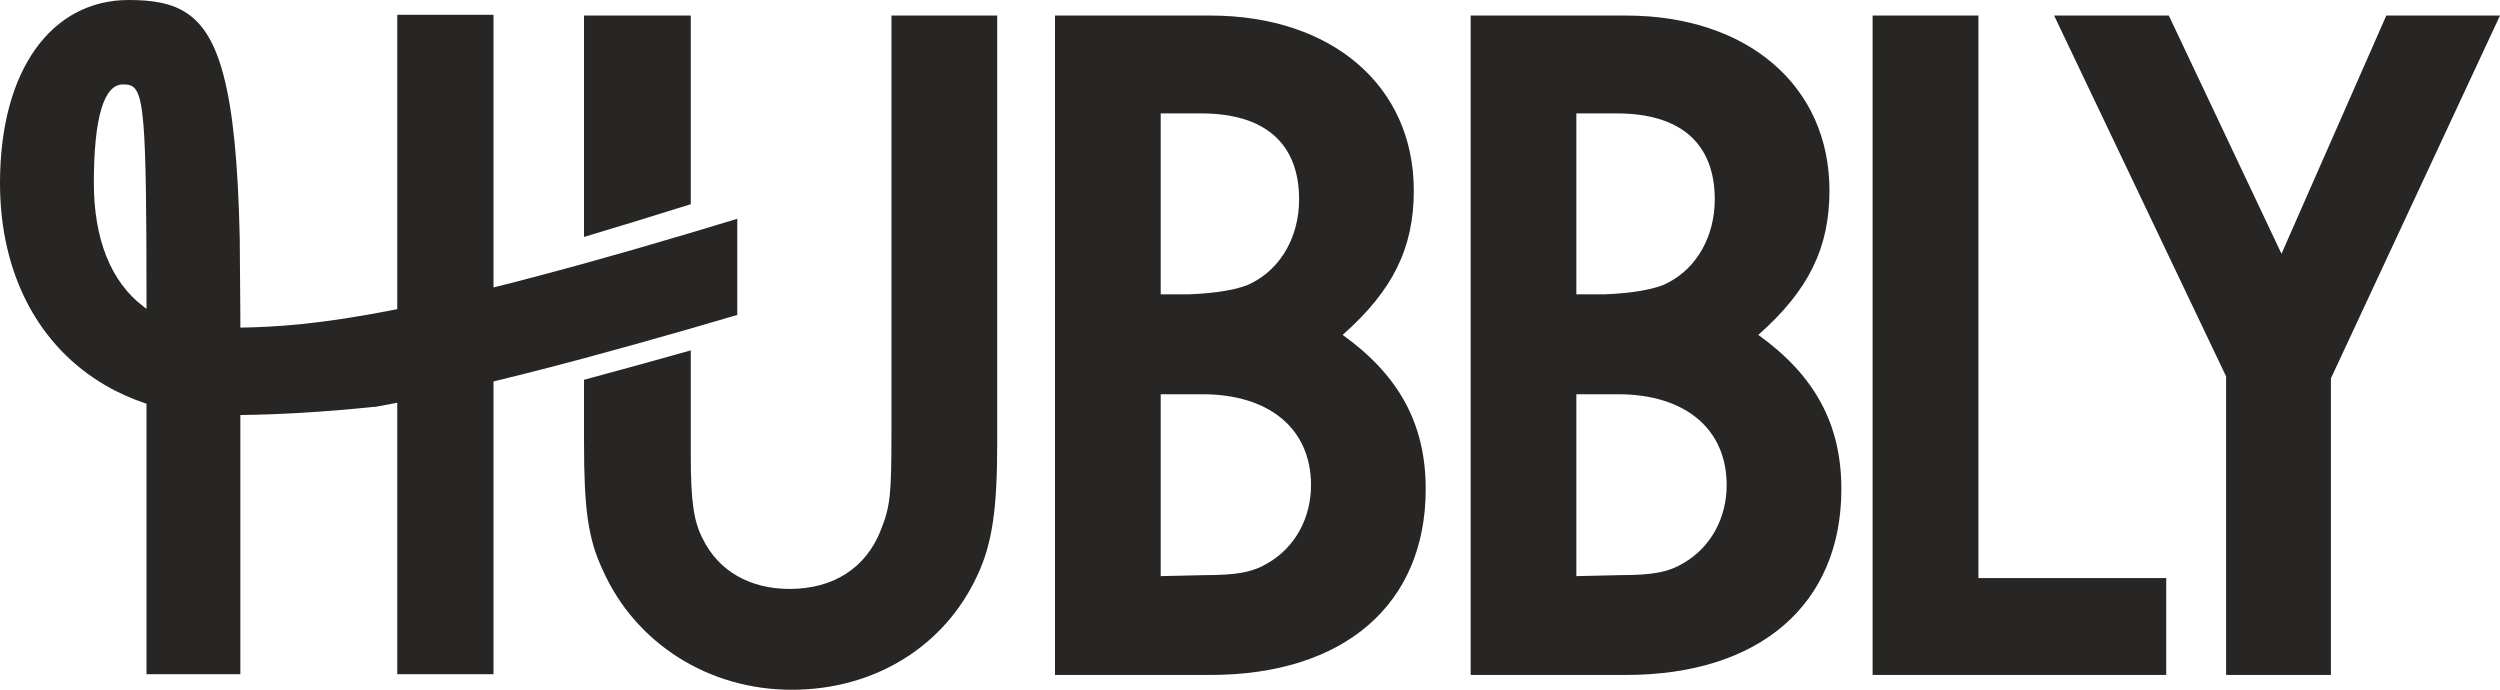
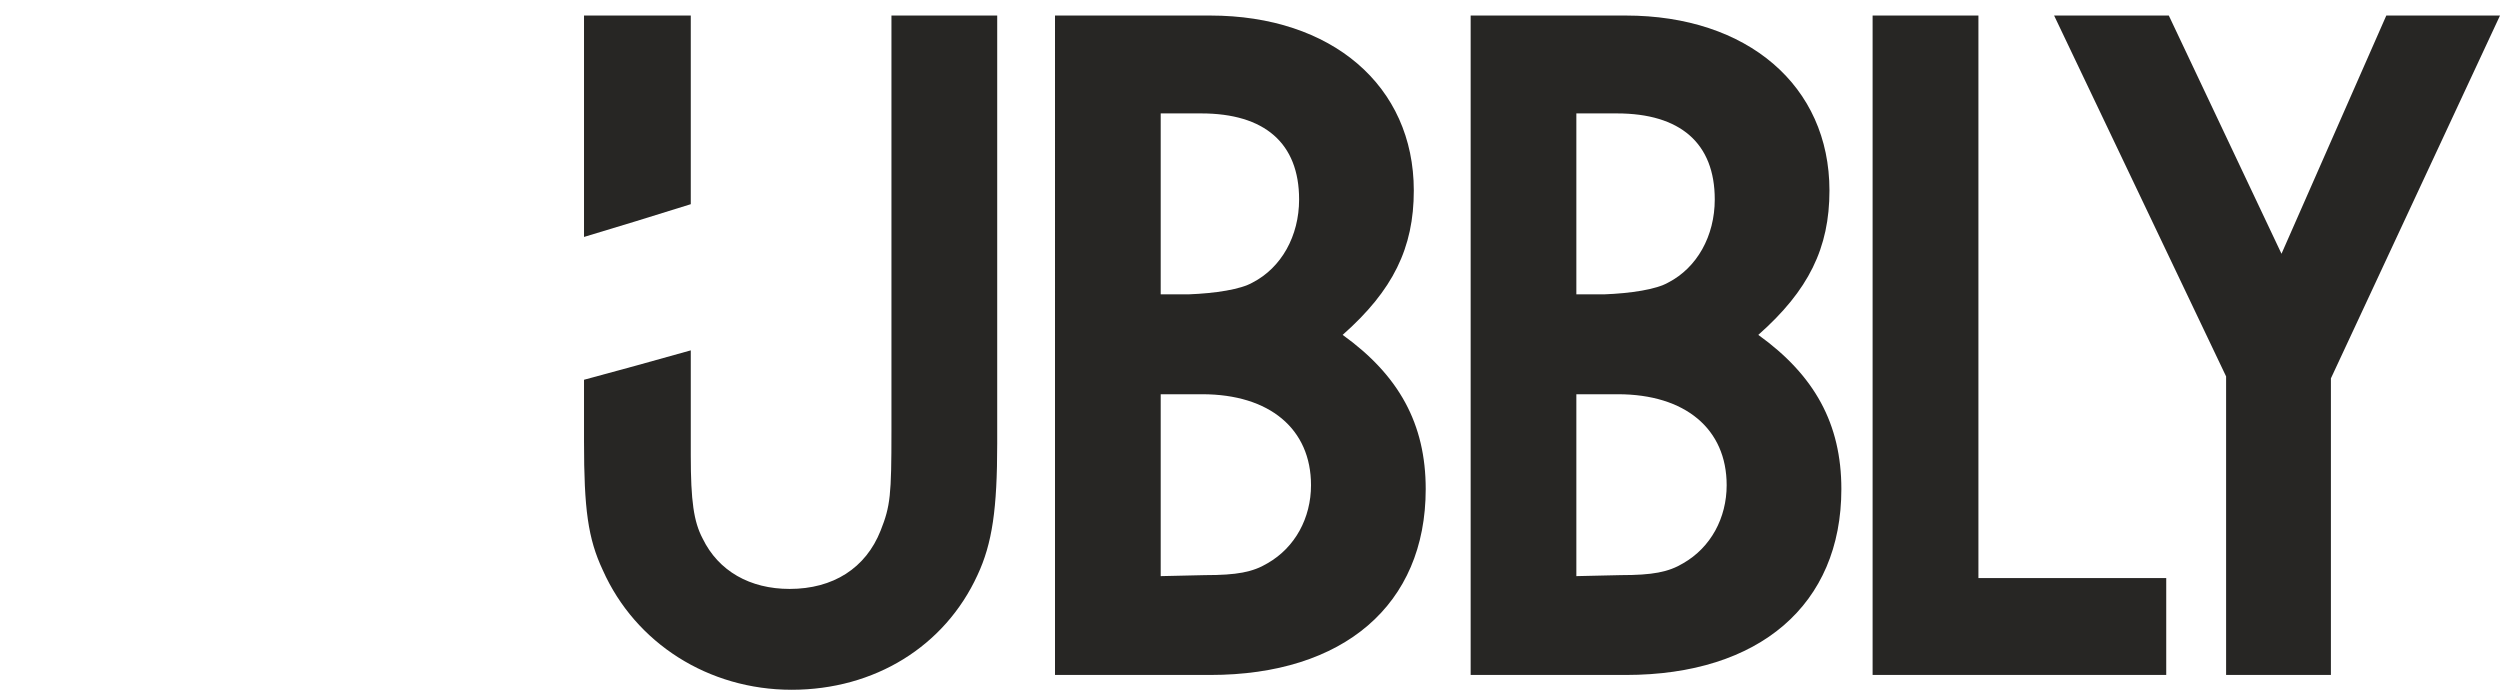
<svg xmlns="http://www.w3.org/2000/svg" id="Layer_2" viewBox="0 0 447.25 123.4">
  <defs>
    <style>.cls-1{fill:#272624;stroke-width:0px;}</style>
  </defs>
  <g id="Layer_1-2">
    <path class="cls-1" d="m123.58,2.78v33.75c-6.74,2.12-13.1,4.06-19.1,5.86V2.78h19.1Z" />
    <path class="cls-1" d="m216.5,2.78c21.75,0,36.43,12.56,36.43,31.31,0,10.26-3.72,17.86-12.73,25.82,10.08,7.25,14.86,15.92,14.86,27.59,0,20.69-14.68,33.25-38.55,33.25h-27.77V2.78s27.77,0,27.77,0Zm-3.89,49.88c4.78-.18,9.37-.88,11.49-2.12,5.13-2.65,8.31-8.31,8.31-14.86,0-10.08-6.19-15.39-17.51-15.39h-7.25v32.37h4.95Zm3.01,50.23c5.66,0,8.49-.53,11.14-2.12,4.95-2.83,7.78-8.13,7.78-13.97,0-10.08-7.43-16.27-19.46-16.27h-7.43v32.54l7.96-.18Z" />
    <path class="cls-1" d="m290.86,2.78c21.75,0,36.43,12.56,36.43,31.31,0,10.26-3.72,17.86-12.73,25.82,10.08,7.25,14.86,15.92,14.86,27.59,0,20.69-14.68,33.25-38.55,33.25h-27.77V2.78h27.77Zm-3.89,49.88c4.78-.18,9.37-.88,11.49-2.12,5.13-2.65,8.31-8.31,8.31-14.86,0-10.08-6.19-15.39-17.51-15.39h-7.25v32.37h4.95Zm3.01,50.23c5.66,0,8.49-.53,11.14-2.12,4.95-2.83,7.78-8.13,7.78-13.97,0-10.08-7.43-16.27-19.46-16.27h-7.43v32.54l7.96-.18Z" />
    <path class="cls-1" d="m353.94,2.78v100.64h33.6v17.33h-52.53V2.78h18.92Z" />
    <path class="cls-1" d="m388,2.78l20.16,42.62,18.75-42.62h20.34l-30.25,64.91v53.06h-18.75v-53.41L367.48,2.78h20.51Z" />
    <path class="cls-1" d="m178.4,2.78v76.58c0,11.68-.88,17.87-3.53,23.53-5.84,12.73-18.39,20.51-33.25,20.51s-27.95-8.31-33.78-21.4c-2.66-5.66-3.36-10.96-3.36-22.99v-11.07c6-1.61,12.36-3.36,19.1-5.26v18.8c0,8.14.53,11.85,2.12,14.86,2.83,5.84,8.49,9.02,15.56,9.02,7.79,0,13.62-3.71,16.28-10.43,1.76-4.42,1.94-6.37,1.94-17.87V2.78h18.92Z" />
-     <path class="cls-1" d="m123.58,41.65c-6.98,2.08-13.32,3.9-19.1,5.5-4.42,1.22-8.51,2.31-12.3,3.29-1.33.34-2.63.67-3.89.98V2.65h-17.22v52.66c-13.74,2.73-21.62,3.19-28.07,3.3v-1.82l-.11-14.16c-.3-13.65-1.23-23.01-2.97-29.42C36.96,2.15,31.6,0,23.01,0,9.4,0,0,12.26,0,32.76c0,16.36,6.99,29.3,18.9,36.2,2.26,1.32,4.7,2.4,7.31,3.27v48.39h16.79v-46.37c6.66-.08,14.94-.52,23.69-1.45h.38c1.28-.23,2.61-.48,4-.75v48.57h17.22v-52.38c1.82-.44,3.71-.91,5.68-1.4,3.28-.83,6.78-1.74,10.51-2.74,5.78-1.56,12.12-3.32,19.1-5.33,2.67-.77,5.45-1.58,8.32-2.43v-17.2c-2.87.88-5.65,1.71-8.32,2.51Zm-97.37,13.6c-.19-.12-.37-.27-.55-.42-5.86-4.42-8.87-12.15-8.87-22.07,0-11.93,1.86-17.66,5.21-17.66,2.04,0,3.11.52,3.66,7.18.44,5.39.55,14.84.55,31.3v1.67Z" />
  </g>
</svg>